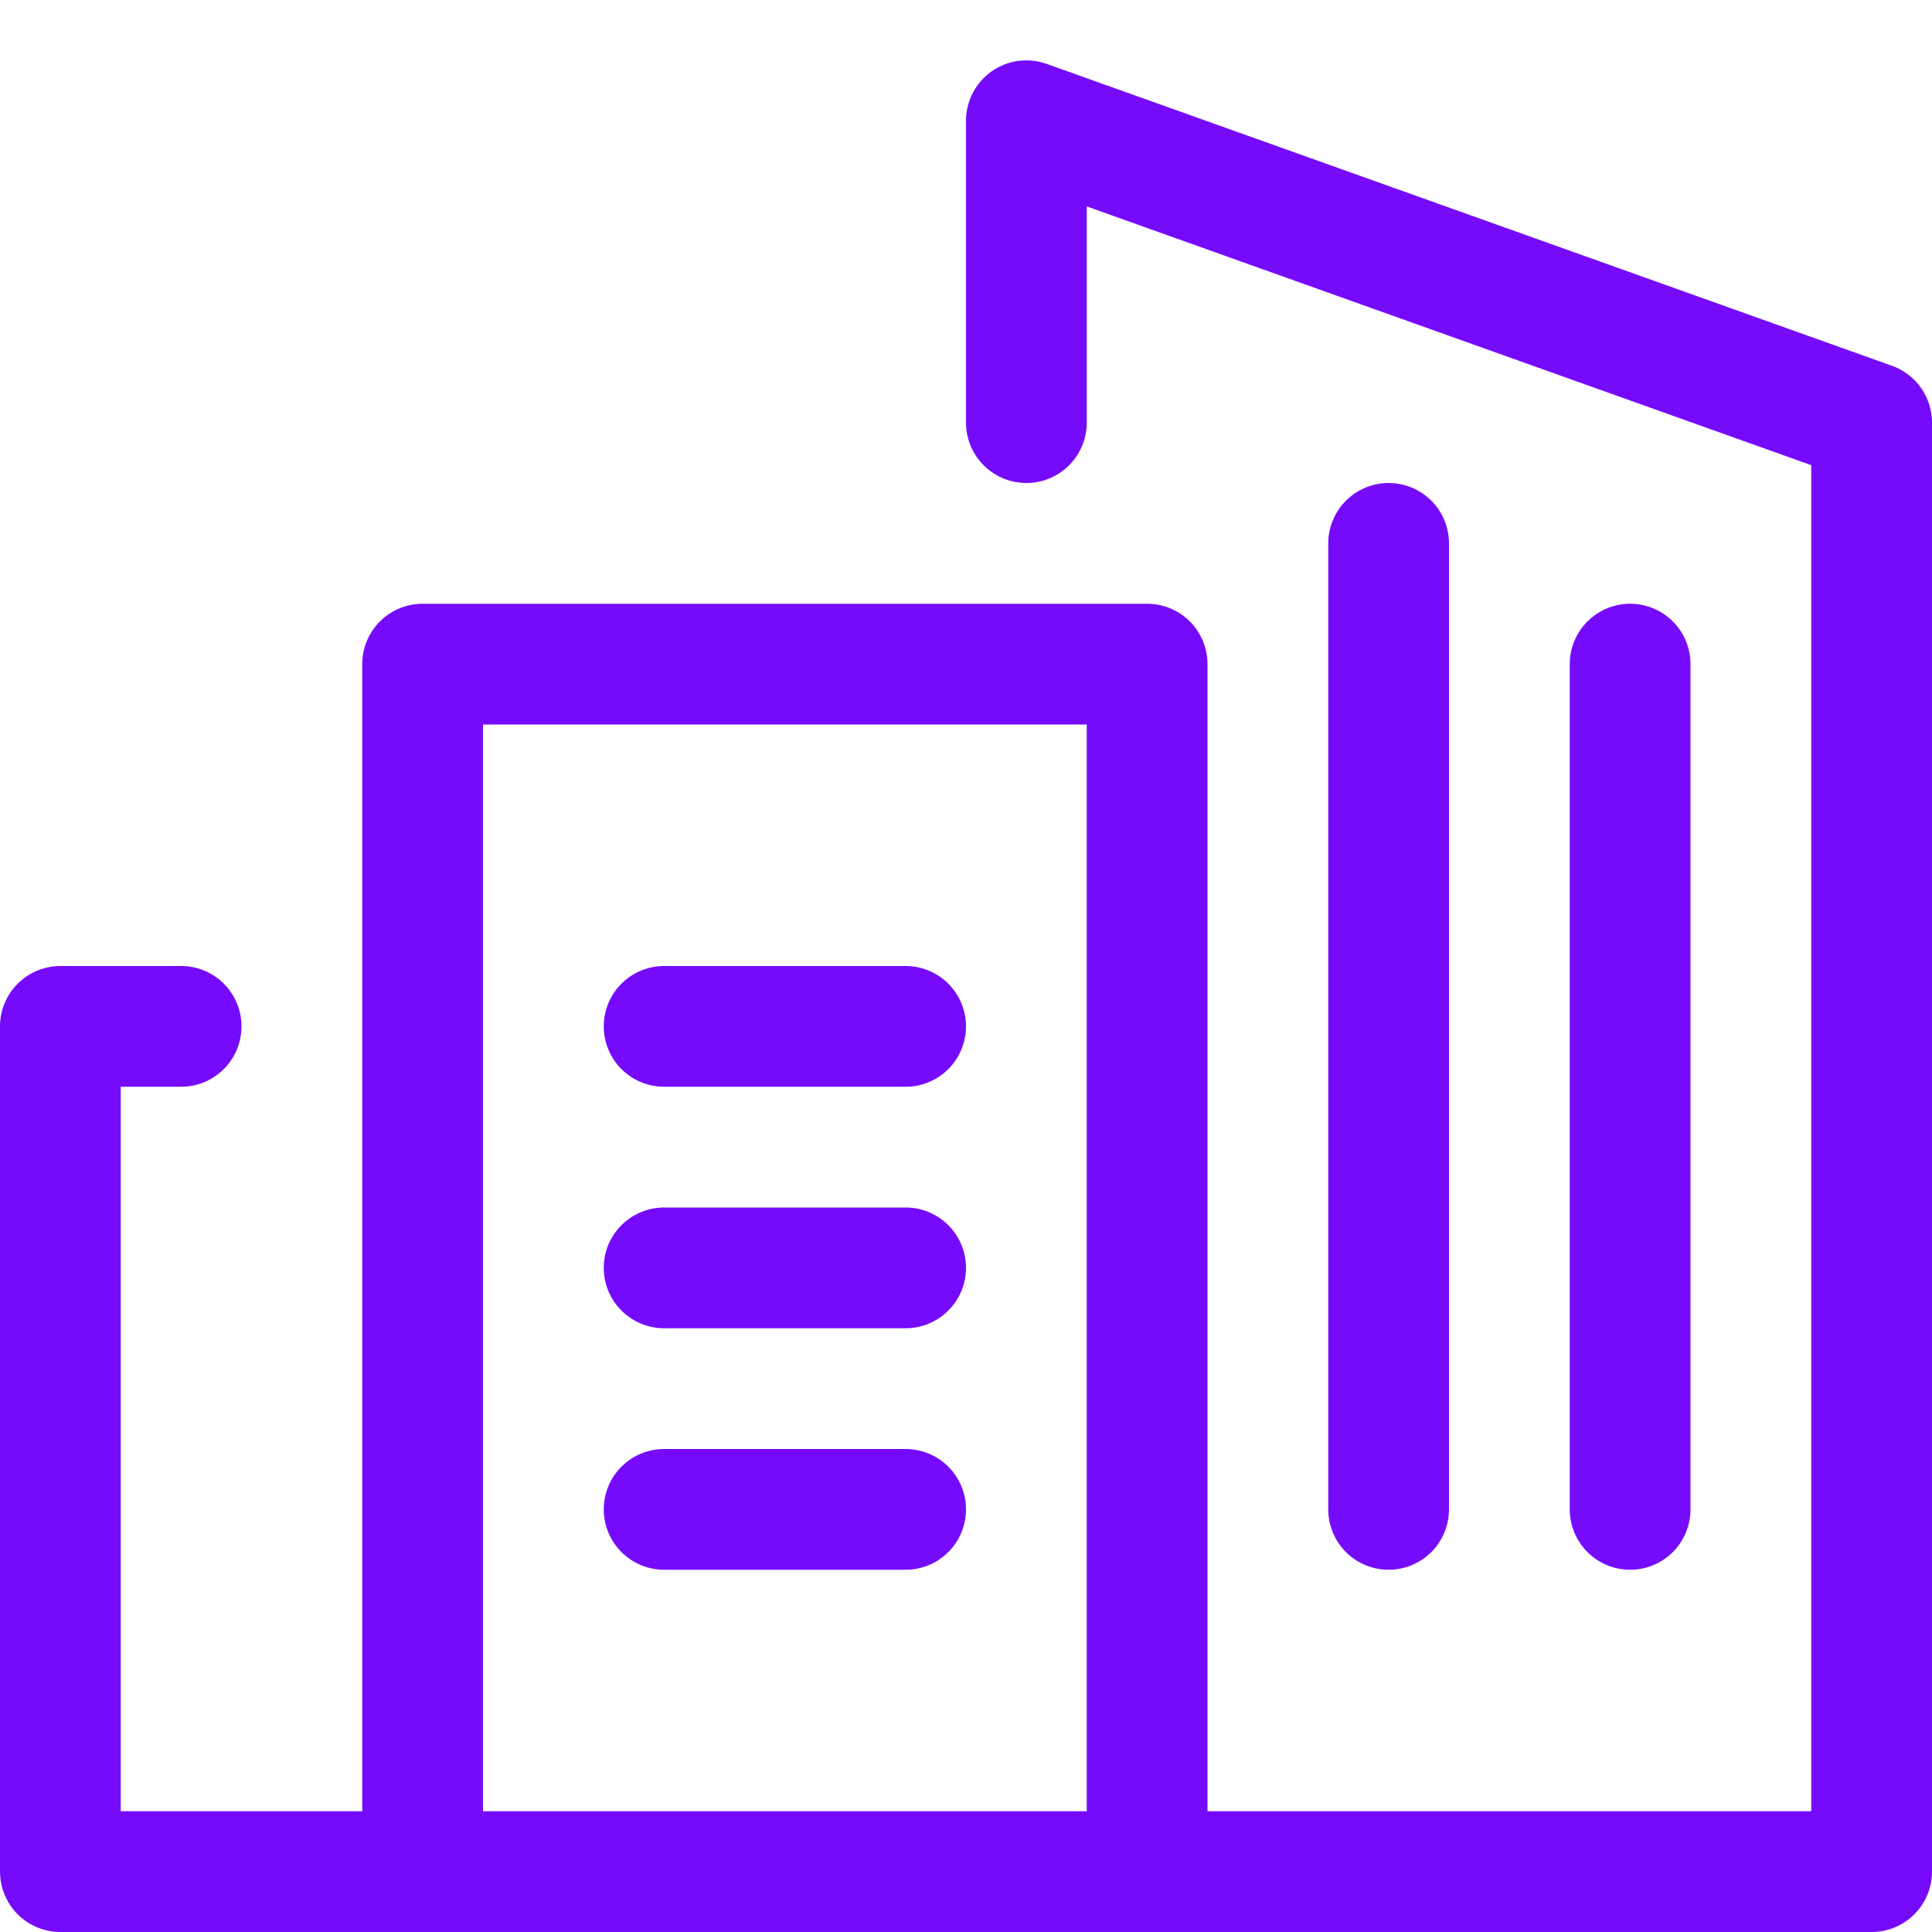
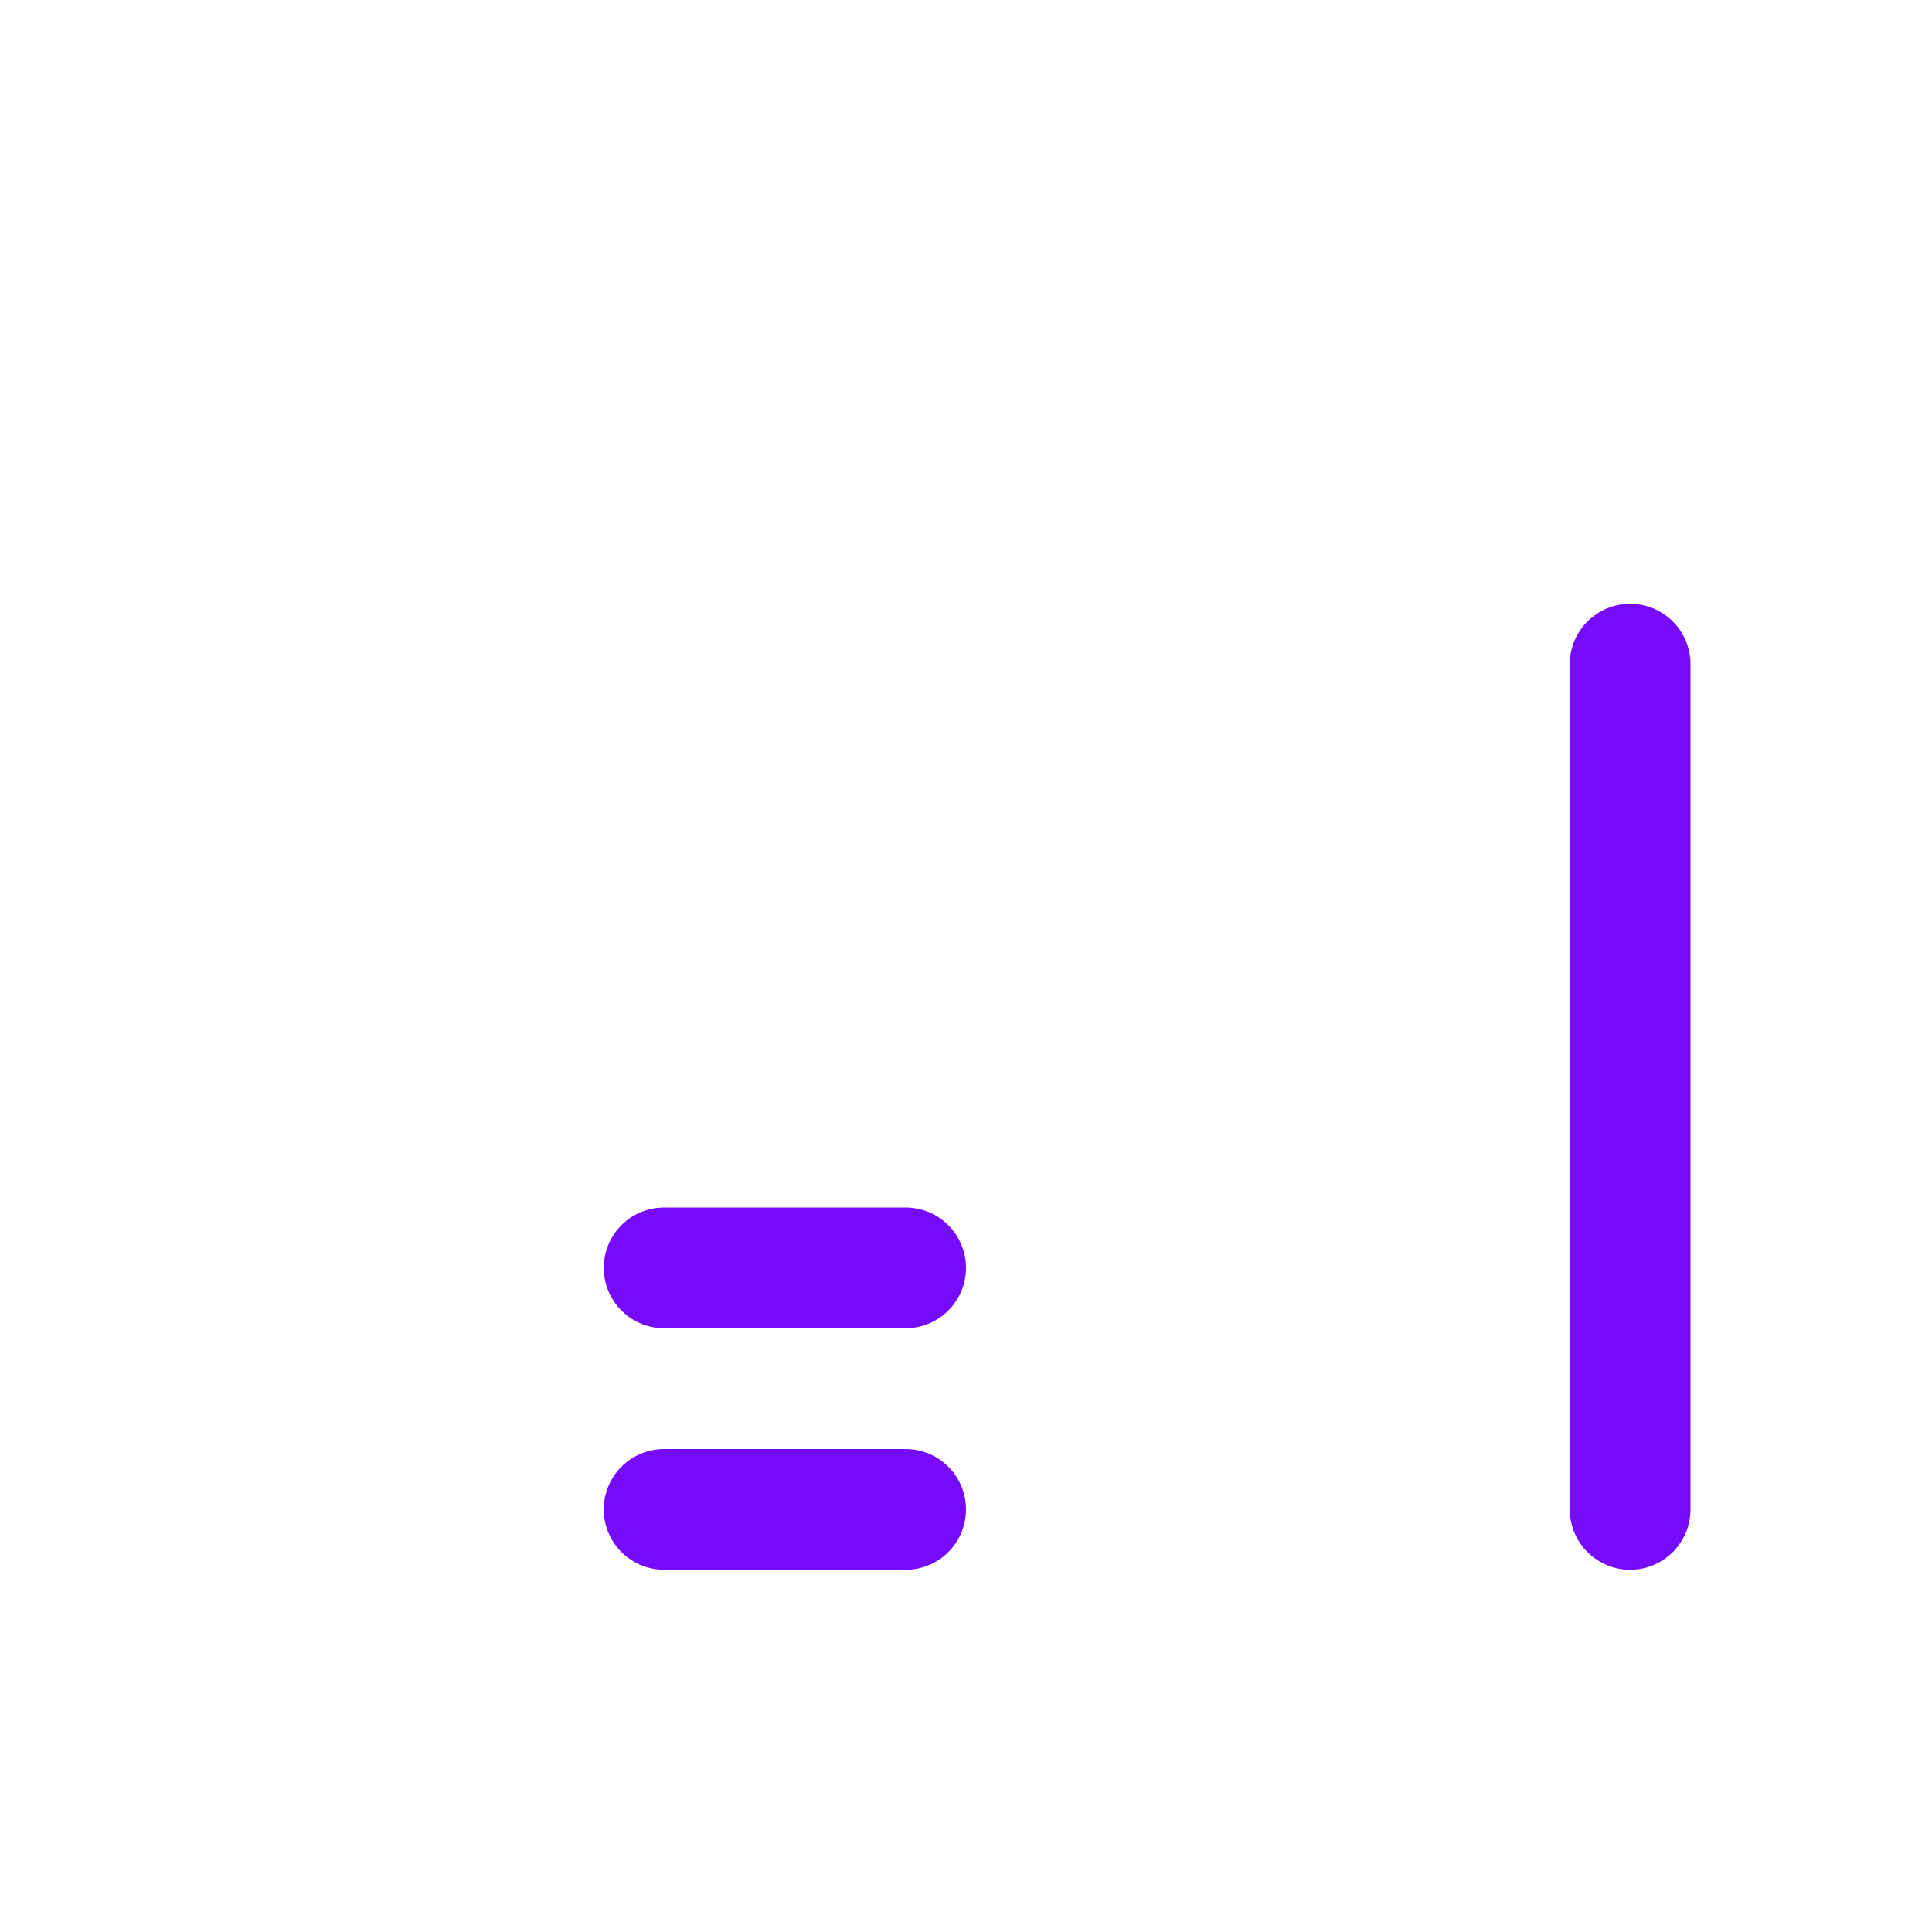
<svg xmlns="http://www.w3.org/2000/svg" version="1.1" id="Layer_1" x="0px" y="0px" viewBox="0 0 16 16" style="enable-background:new 0 0 16 16;" xml:space="preserve">
  <style type="text/css">
	.st0{fill:none;stroke:#760BFC;stroke-linecap:round;stroke-linejoin:round;}
</style>
  <title>new construction</title>
  <g>
-     <polyline class="st0" points="3.5,15.5 0.5,15.5 0.5,8.5 1.5,8.5  " />
    <line class="st0" x1="5.5" y1="10.5" x2="7.5" y2="10.5" />
    <line class="st0" x1="5.5" y1="12.5" x2="7.5" y2="12.5" />
-     <line class="st0" x1="5.5" y1="8.5" x2="7.5" y2="8.5" />
-     <polyline class="st0" points="8.5,3.5 8.5,1 15.5,3.5 15.5,15.5 3.5,15.5 3.5,5.5 9.5,5.5 9.5,15.3  " />
-     <line class="st0" x1="11.5" y1="12.5" x2="11.5" y2="4.5" />
    <line class="st0" x1="13.5" y1="12.5" x2="13.5" y2="5.5" />
  </g>
</svg>